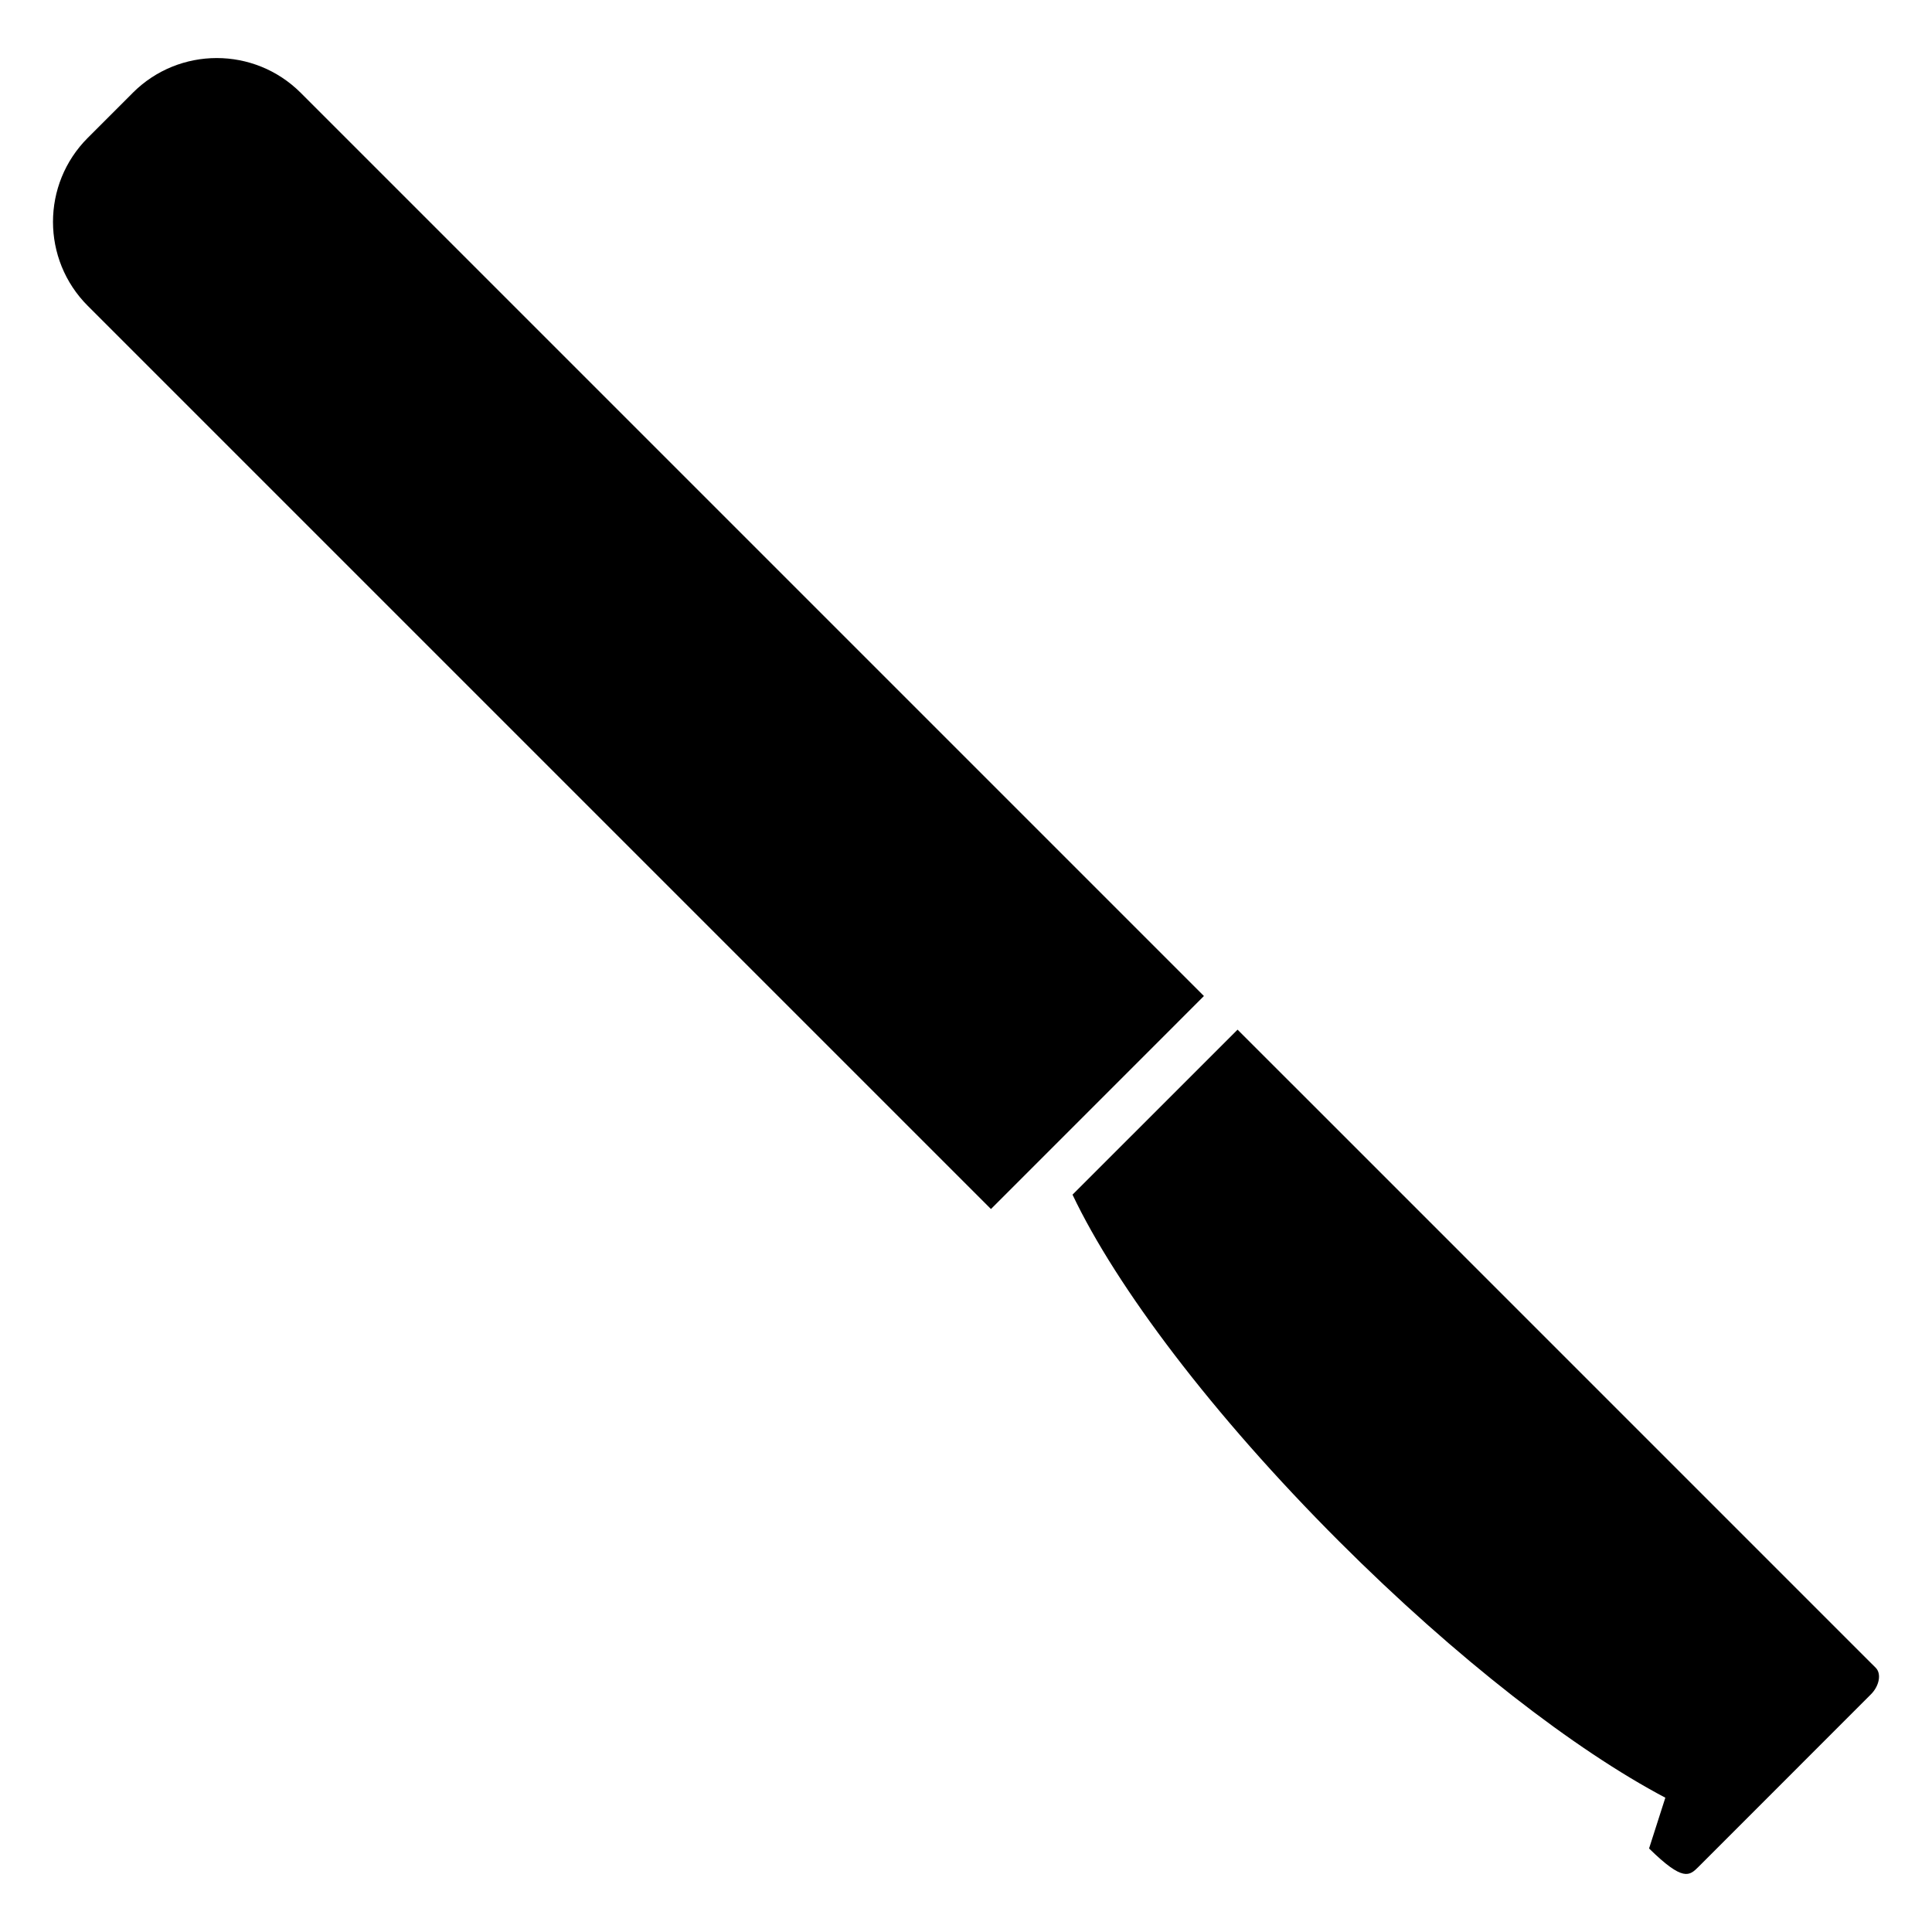
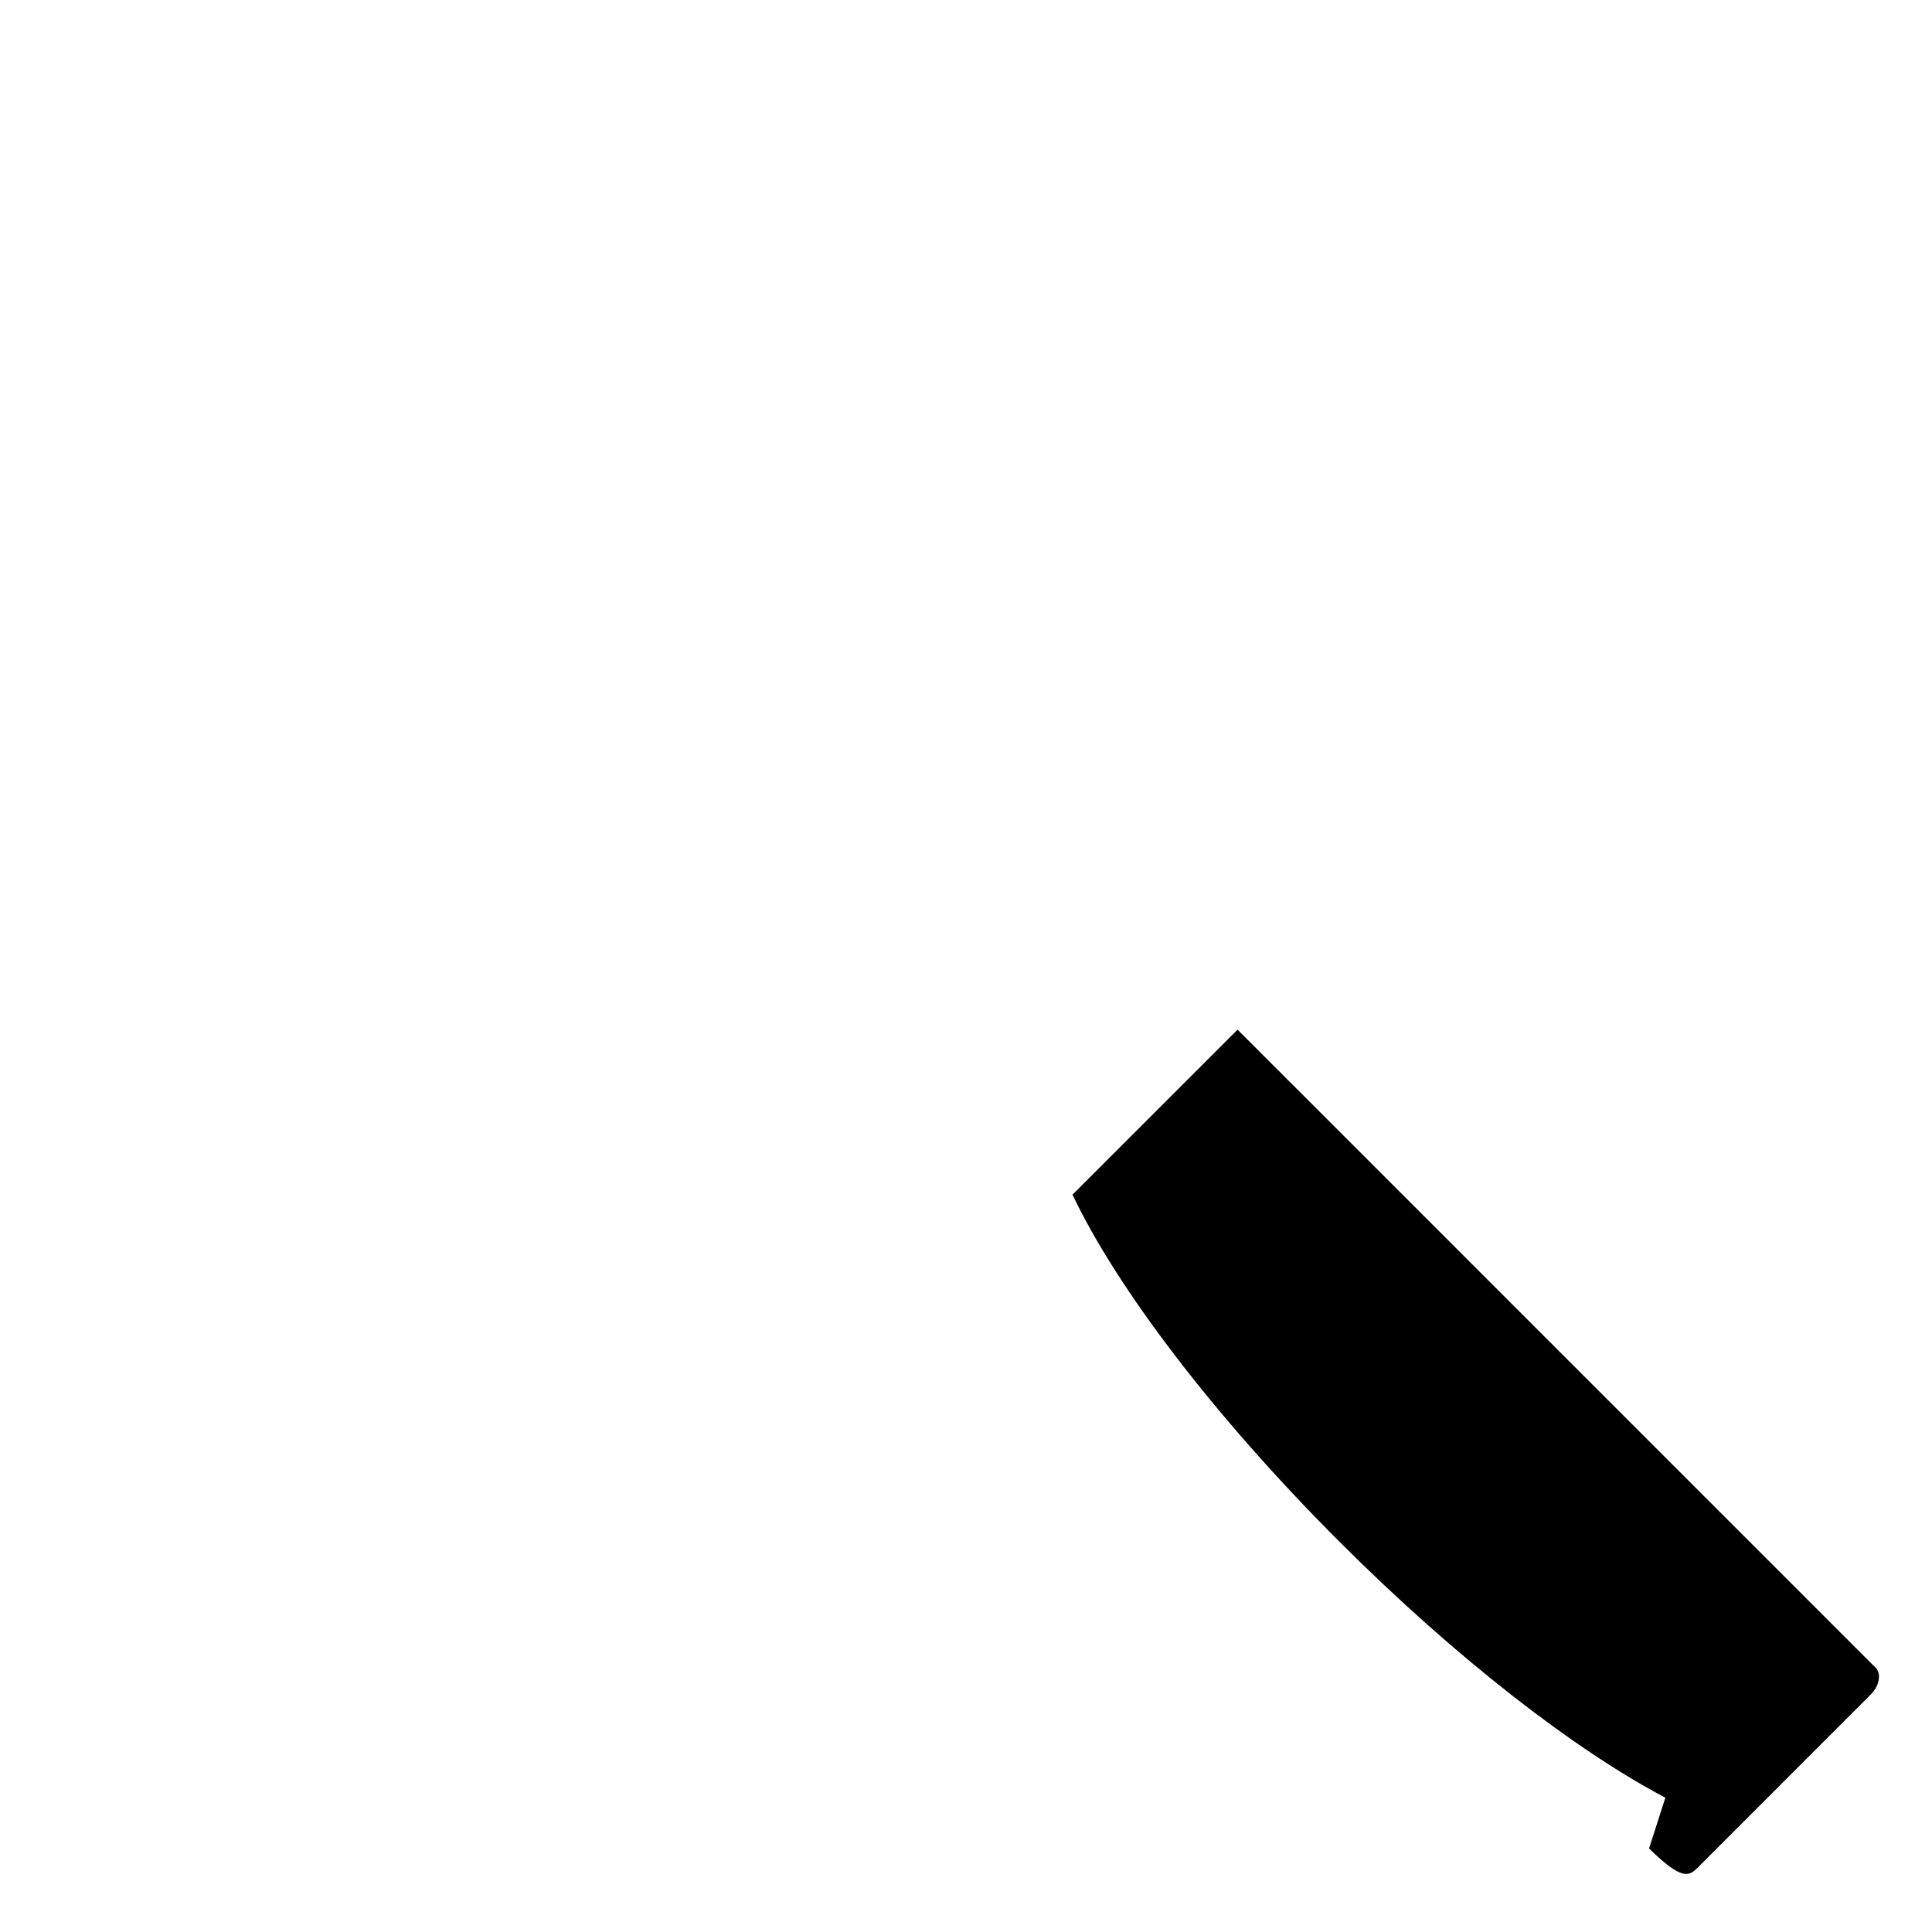
<svg xmlns="http://www.w3.org/2000/svg" fill="#000000" width="800px" height="800px" version="1.1" viewBox="144 144 512 512">
  <g>
-     <path d="m179.18 168.61-11.918 11.918c-12.293 12.293-12.293 32.234 0 44.527l239.35 239.35 56.441-56.449-239.35-239.35c-12.305-12.297-32.234-12.297-44.527 0z" />
    <path d="m639.8 593.03c2.262-2.262 2.84-5.492 1.289-7.047l-6-5.992-144.71-144.72-18.414-18.402-43.734 43.727c11.586 24.426 37.074 58.316 70.664 91.898 31.172 31.16 62.566 55.324 86.438 67.914l-4.312 13.453c9.059 8.902 10.691 7.269 13.141 4.828z" />
  </g>
</svg>